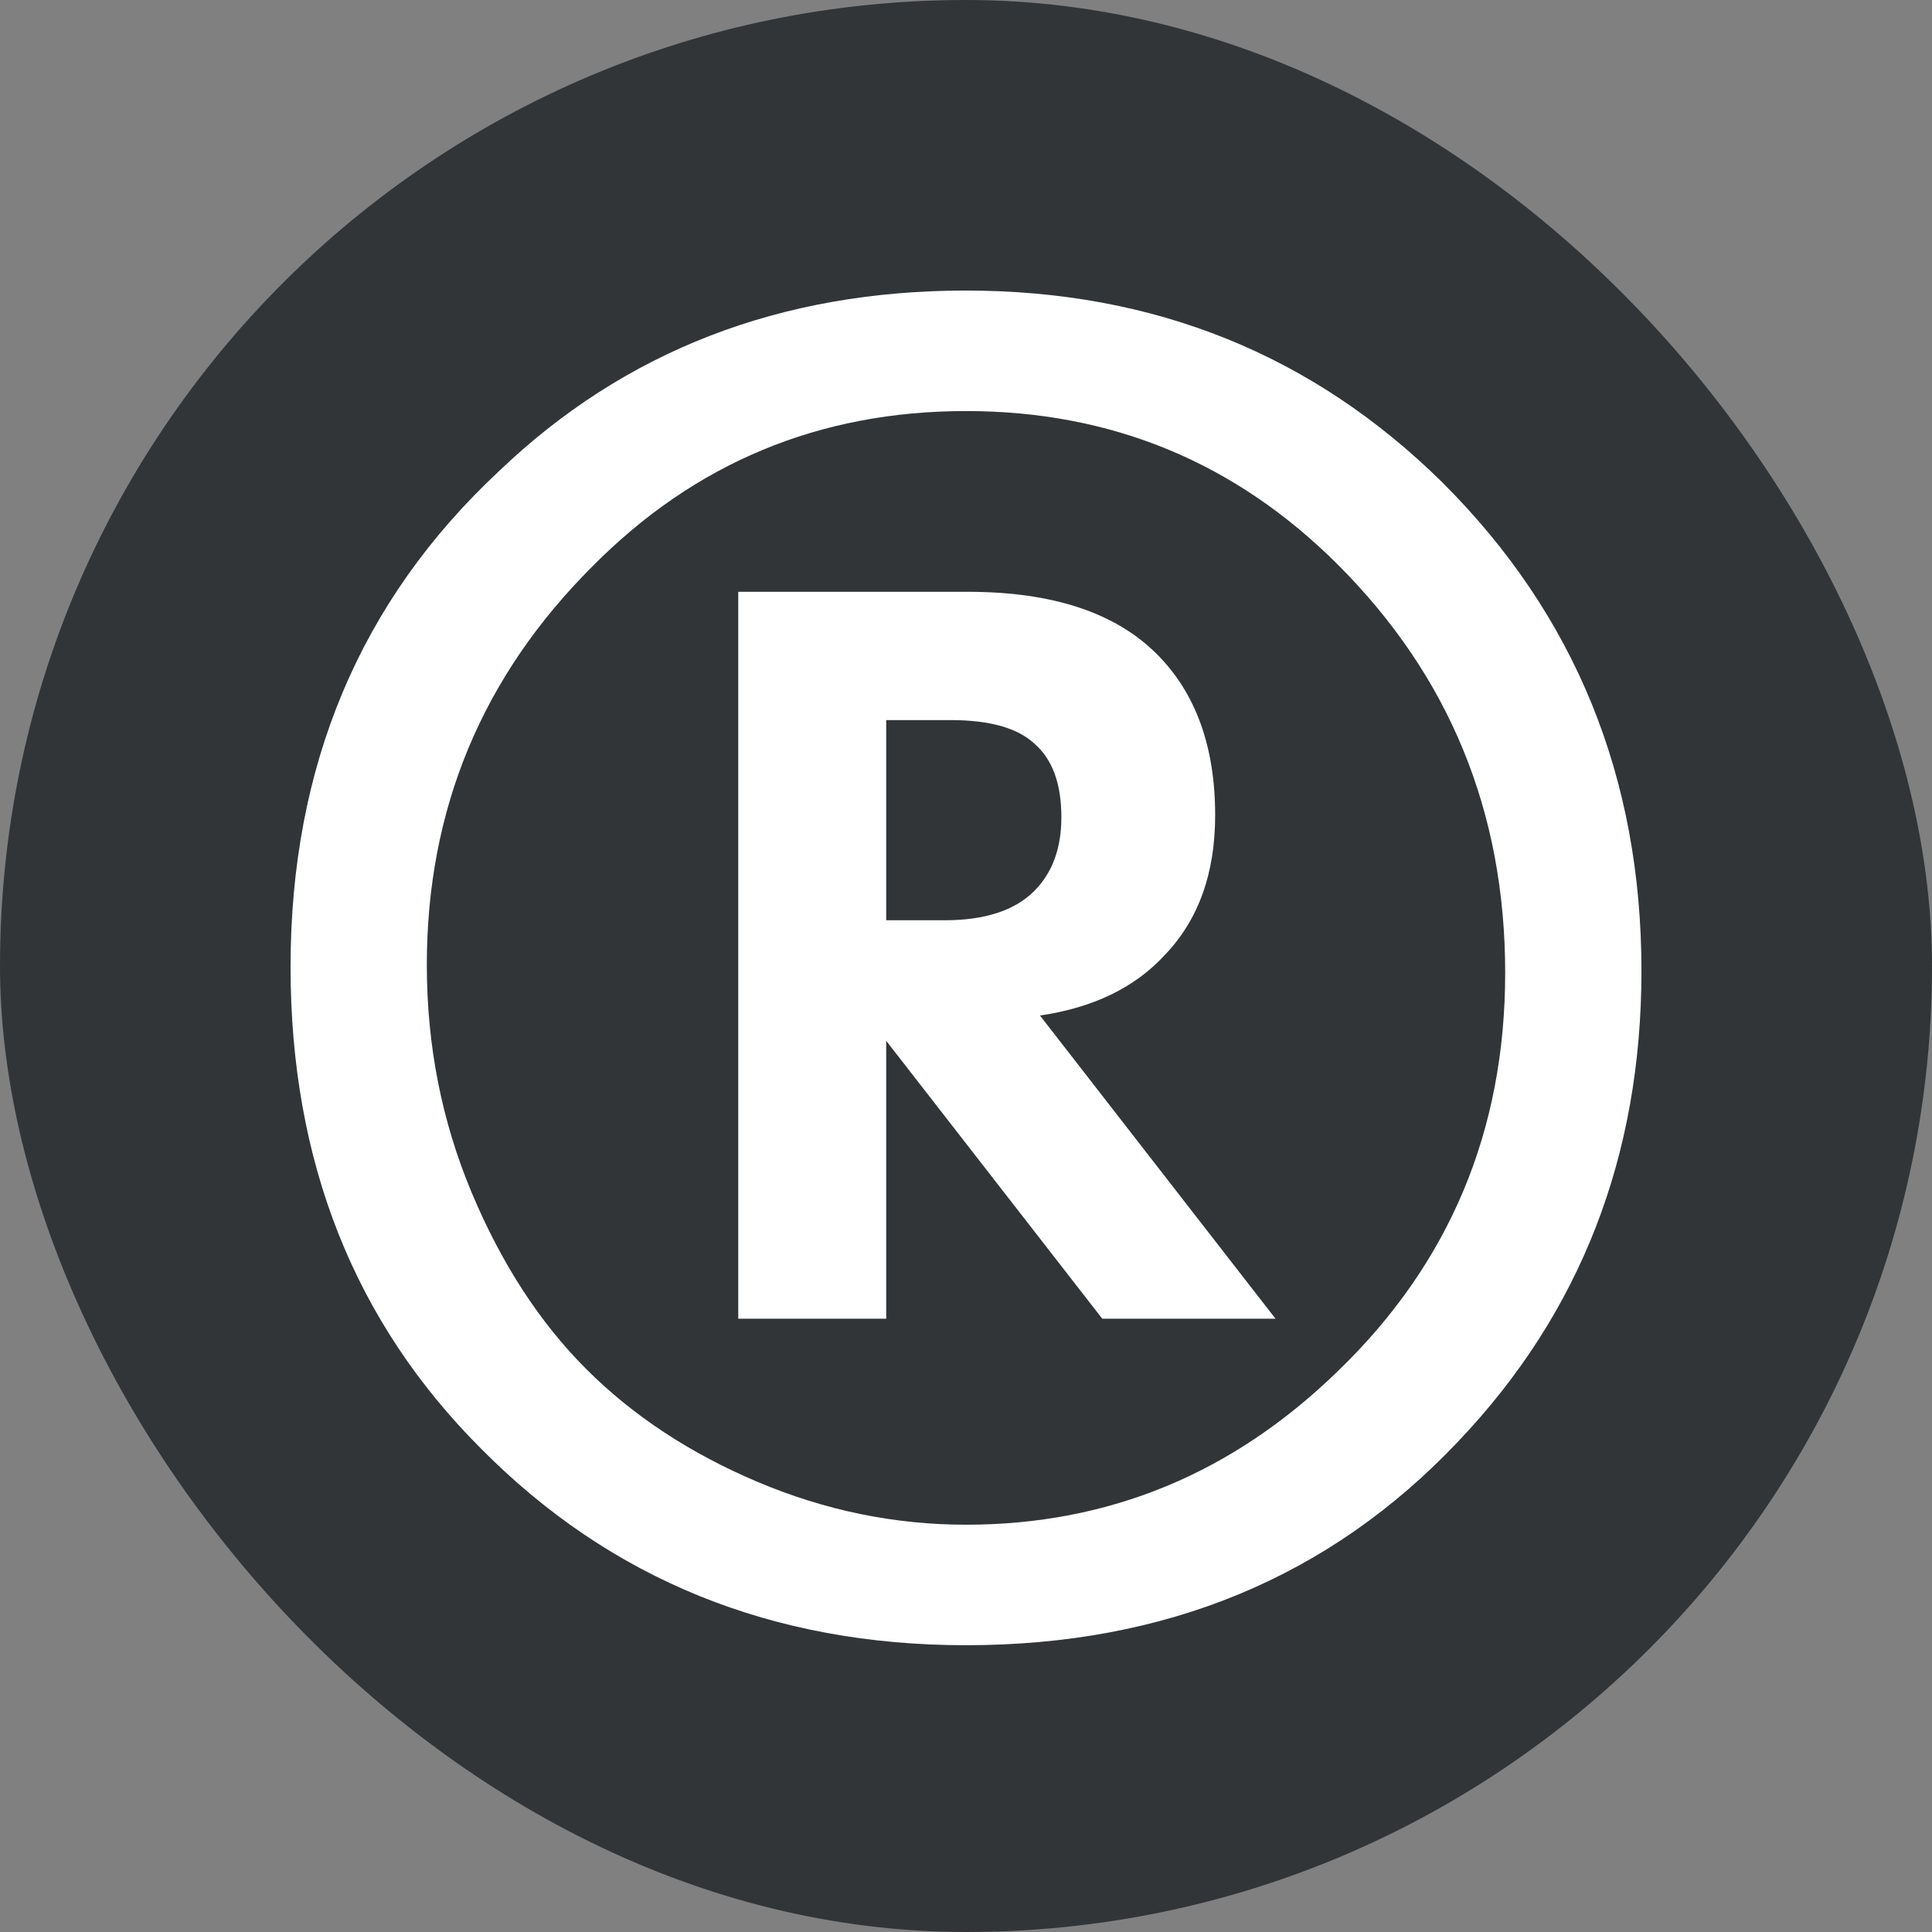
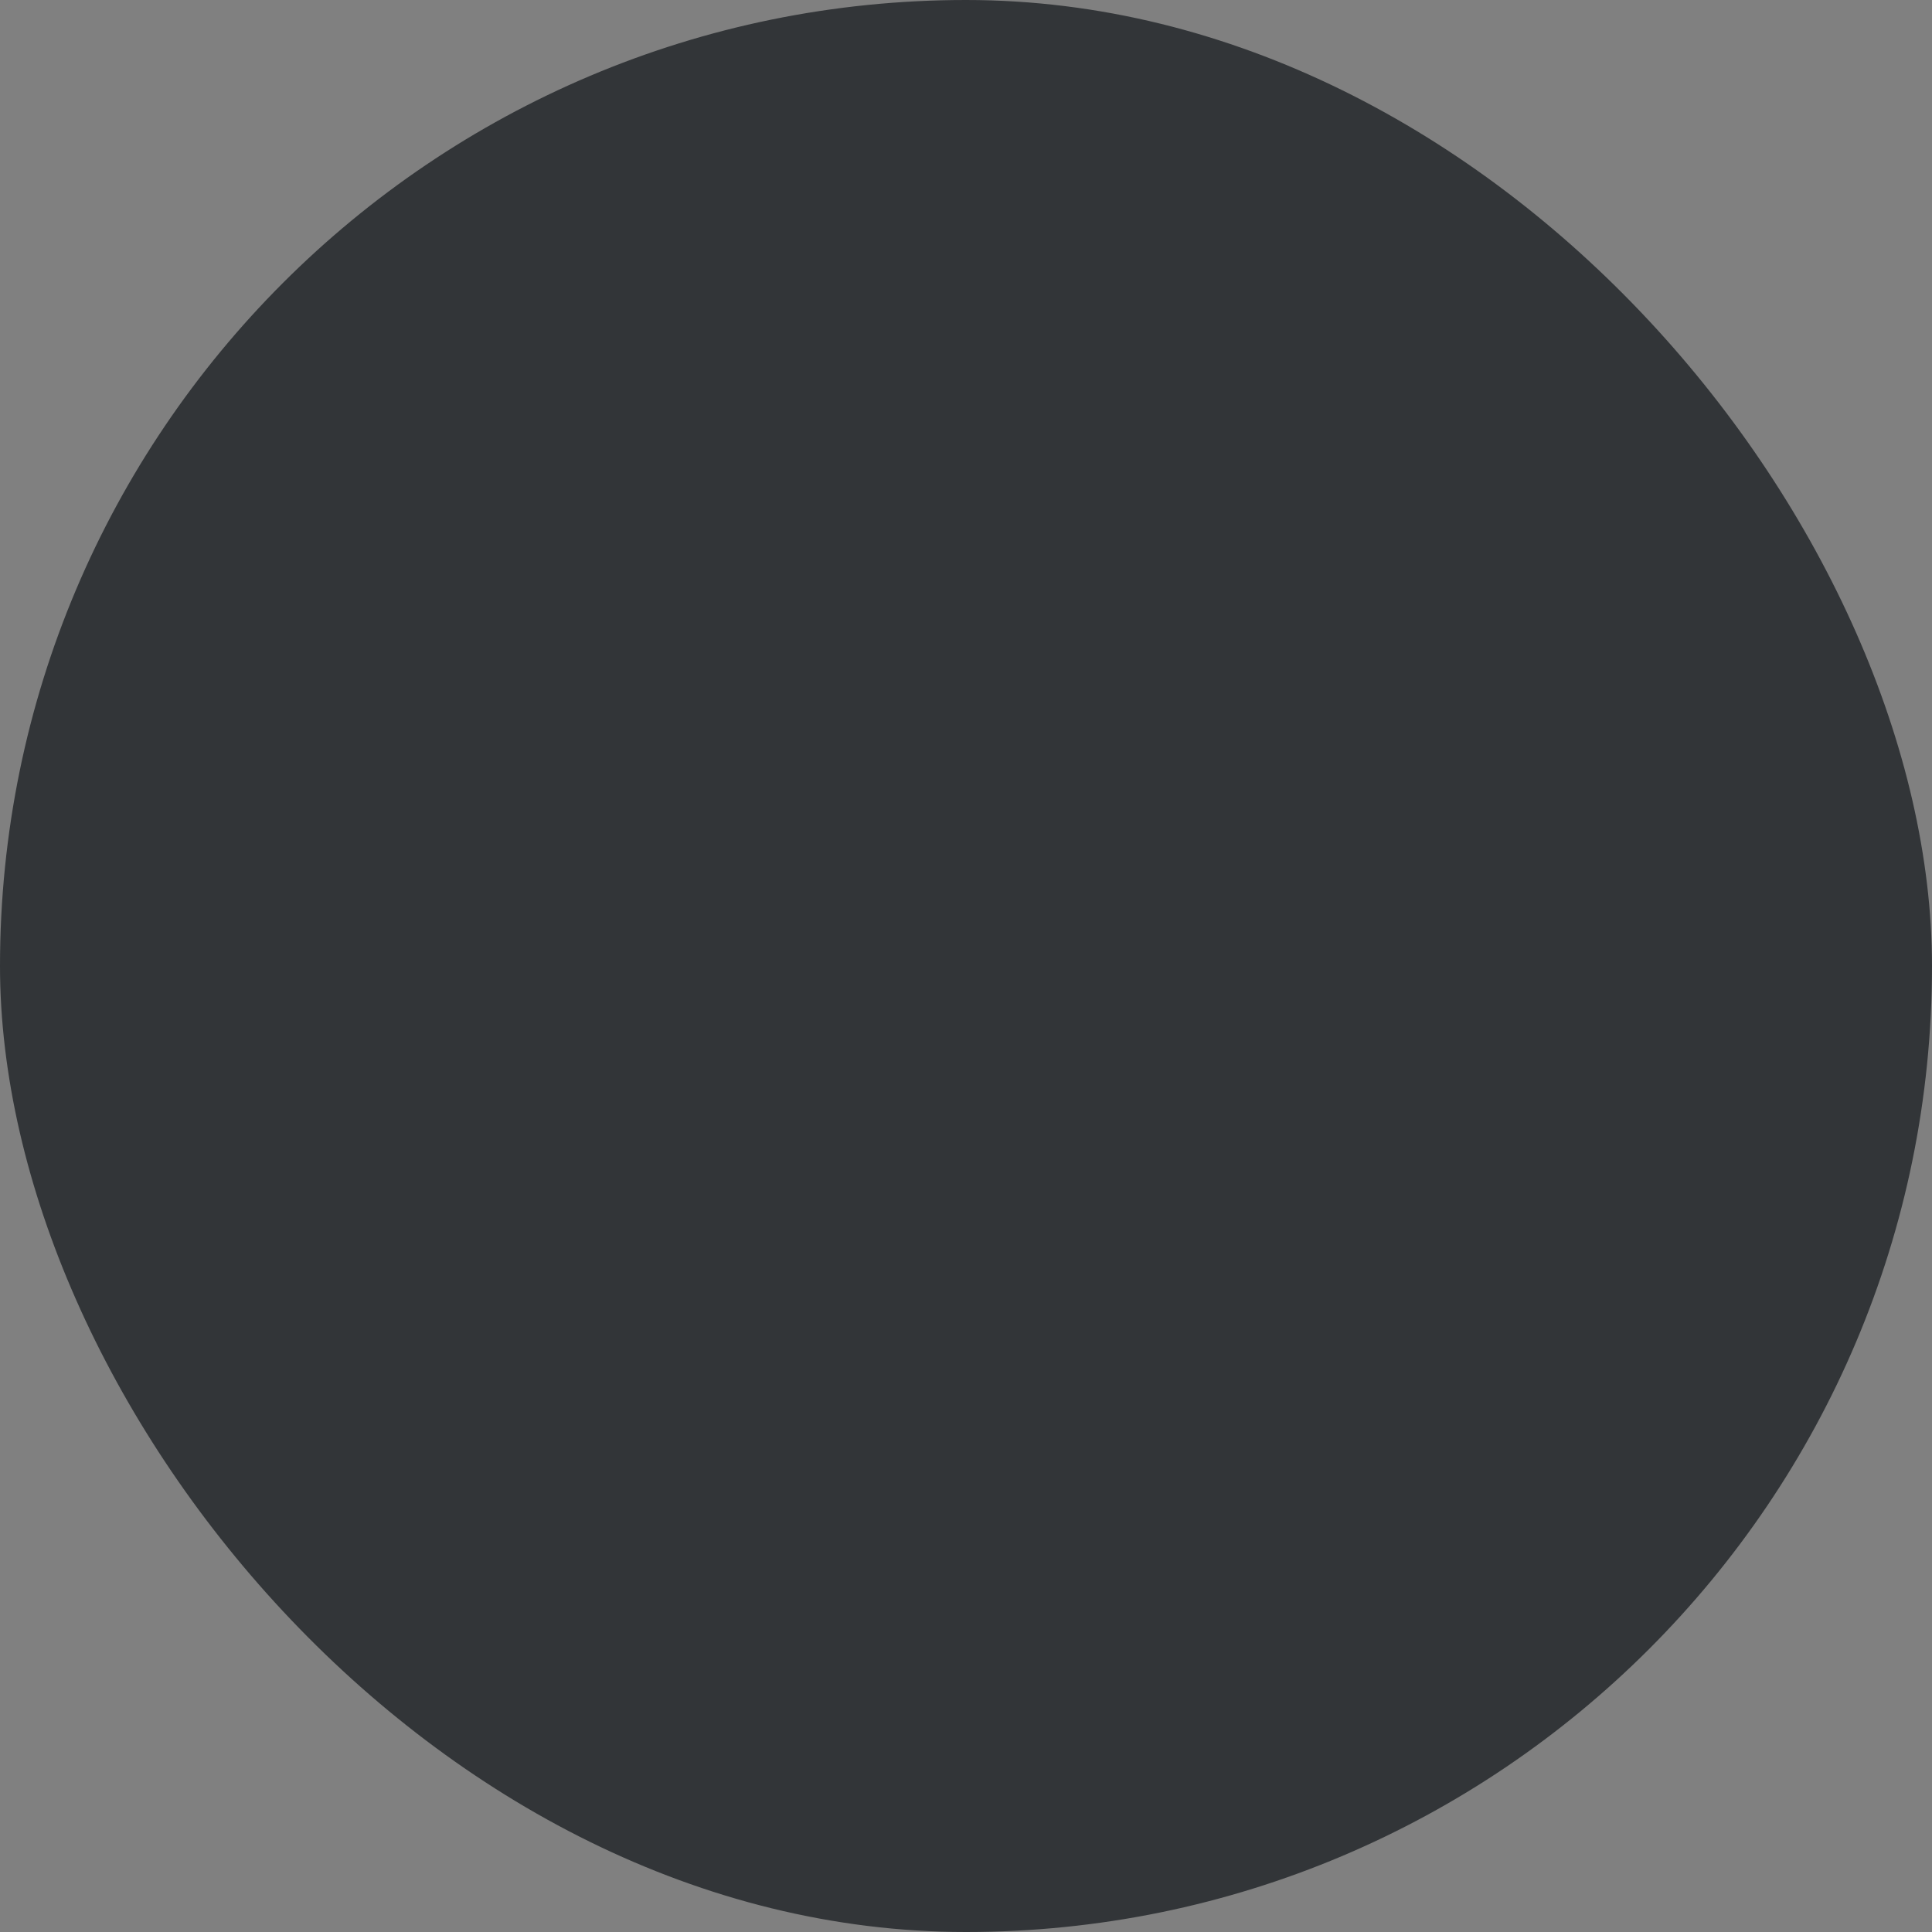
<svg xmlns="http://www.w3.org/2000/svg" width="512" height="512" viewBox="0 0 512 512" fill="none">
  <rect x="0" y="0" width="512" height="512" fill="#808080" stroke="none" />
  <rect width="512" height="512" rx="256" fill="#323538" />
-   <path d="M256 77C305.866 77 347.993 93.997 382.383 127.991C417.461 163.016 435 206.11 435 257.273C435 306.375 418.837 347.924 386.51 381.918C352.464 417.973 308.961 436 256 436C204.759 436 161.943 418.66 127.553 383.978C93.851 350.328 77 307.749 77 256.242C77 203.019 95.399 159.239 132.196 124.901C165.554 92.967 206.822 77 256 77ZM256 108.934C217.139 108.934 184.125 122.669 156.957 150.139C127.725 179.326 113.11 214.522 113.11 255.727C113.11 277.017 117.064 297.104 124.974 315.99C132.884 334.876 143.029 350.499 155.409 362.861C167.79 375.222 182.921 385.18 200.804 392.735C218.687 400.289 237.086 404.066 256 404.066C293.829 404.066 326.671 390.503 354.527 363.376C384.103 334.876 398.89 299.68 398.89 257.788C398.89 215.209 384.103 179.154 354.527 149.624C327.359 122.497 294.517 108.934 256 108.934ZM195.646 156.835H256.516C278.869 156.835 295.549 162.329 306.553 173.317C316.87 183.618 322.029 197.868 322.029 216.067C322.029 231.519 317.558 243.881 308.617 253.152C300.707 261.736 289.702 267.059 275.602 269.119L338.02 349.469H292.109L234.85 275.815V349.469H195.646V156.835ZM234.85 190.829V243.881H250.326C260.987 243.881 268.896 241.306 274.055 236.155C278.869 231.348 281.277 224.824 281.277 216.583C281.277 207.655 278.869 201.131 274.055 197.01C269.584 192.89 262.19 190.829 251.873 190.829H234.85Z" fill="white" />
</svg>